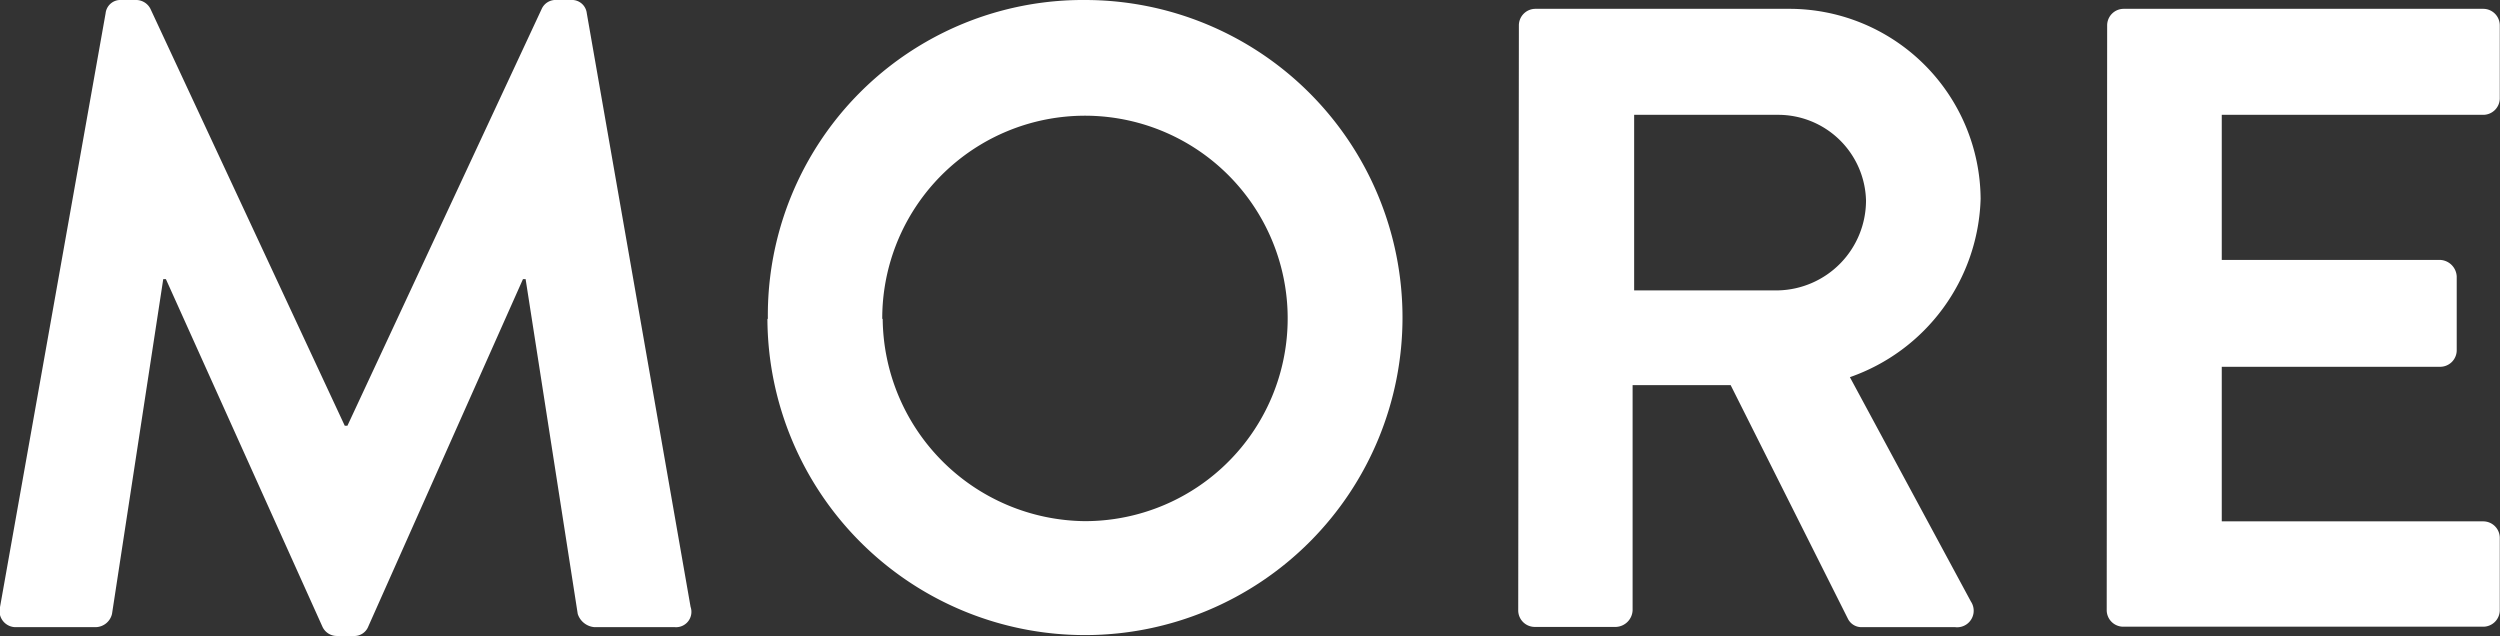
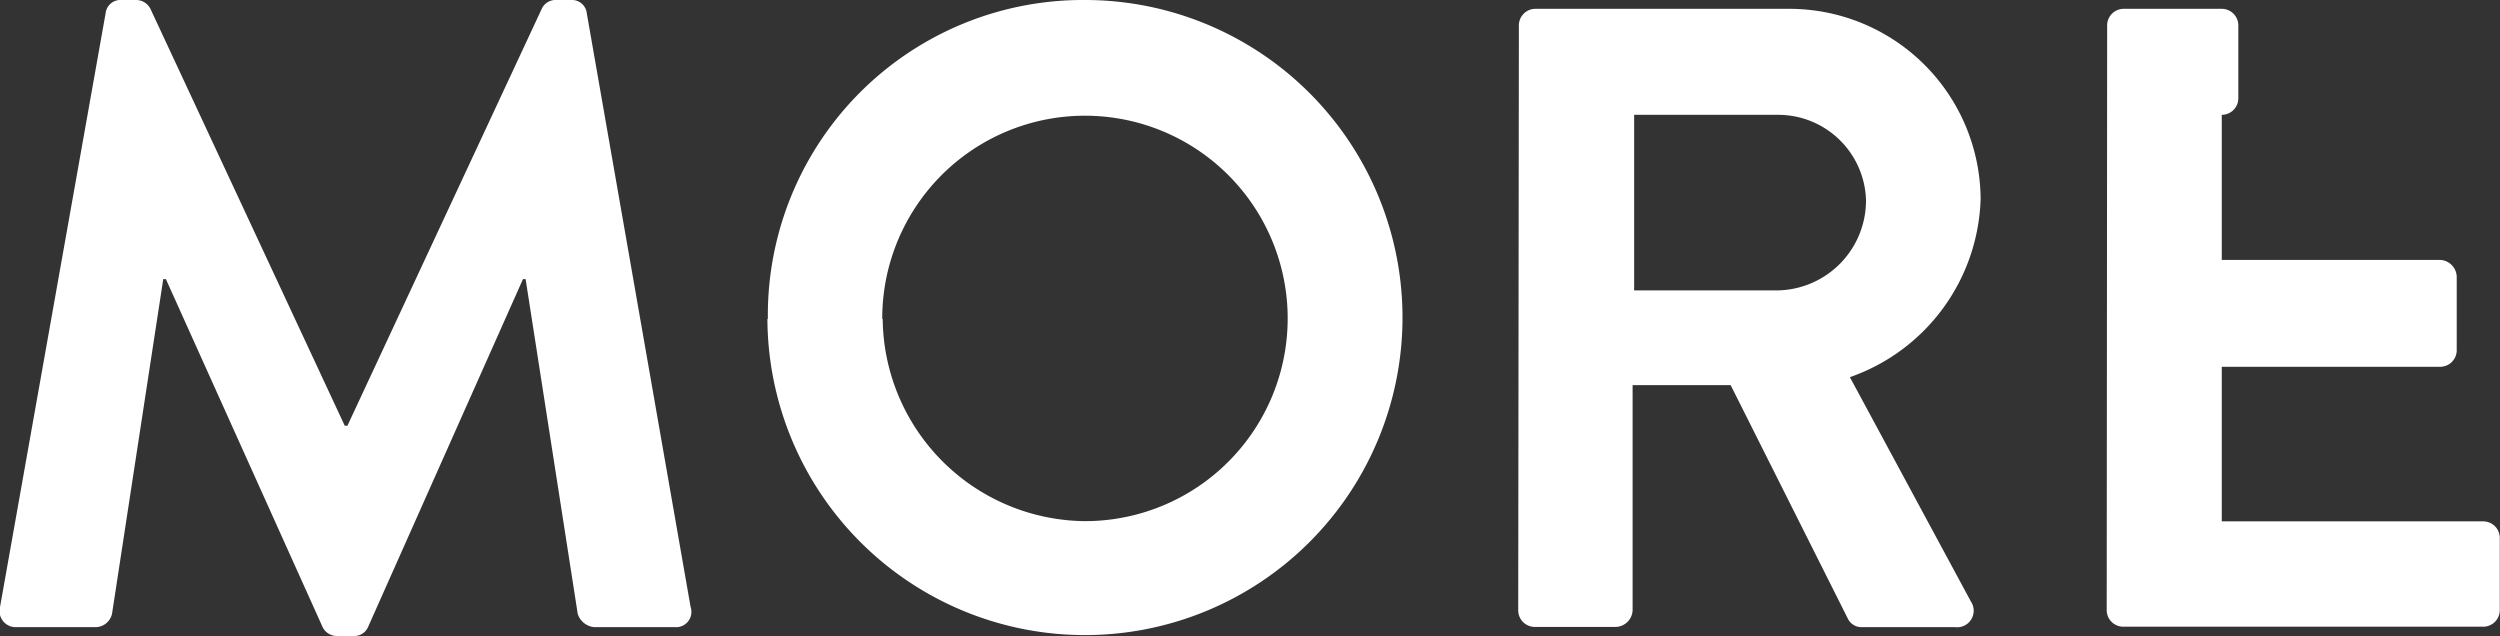
<svg xmlns="http://www.w3.org/2000/svg" width="45.285" height="11.52" viewBox="0 0 45.285 11.52">
  <rect x="0" y="0" width="45.285" height="11.52" fill="#333333" stroke="none" />
-   <path id="txt-more" d="M20.3,16.632a.293.293,0,0,0,.3.368h1.44a.31.31,0,0,0,.288-.24l.928-6.064h.048l2.832,6.288a.287.287,0,0,0,.272.176H26.7a.272.272,0,0,0,.272-.176l2.8-6.288h.048l.944,6.064a.347.347,0,0,0,.3.24h1.456a.278.278,0,0,0,.288-.368L30.928,5.88a.27.27,0,0,0-.288-.24h-.256a.276.276,0,0,0-.272.16l-3.52,7.552h-.048L23.024,5.8a.292.292,0,0,0-.272-.16H22.5a.27.27,0,0,0-.288.24Zm13.9-5.216A5.752,5.752,0,1,0,39.952,5.64,5.709,5.709,0,0,0,34.208,11.416Zm2.08,0a3.672,3.672,0,1,1,3.664,3.664A3.7,3.7,0,0,1,36.288,11.416Zm11.52,5.28a.3.3,0,0,0,.3.3h1.472a.315.315,0,0,0,.3-.3v-4.08h1.776l2.128,4.24a.274.274,0,0,0,.256.144h1.68A.3.3,0,0,0,56,16.536l-2.192-4.064A3.531,3.531,0,0,0,56.176,9.24,3.466,3.466,0,0,0,52.688,5.8H48.112a.3.3,0,0,0-.3.3ZM49.9,10.9V7.72h2.608A1.592,1.592,0,0,1,54.1,9.272,1.63,1.63,0,0,1,52.512,10.9Zm8.56,5.792a.3.3,0,0,0,.3.3H65.28a.3.3,0,0,0,.3-.3V15.384a.3.3,0,0,0-.3-.3H60.544v-2.8H64.5a.3.3,0,0,0,.3-.3V10.648a.315.315,0,0,0-.3-.3H60.544V7.72H65.28a.3.3,0,0,0,.3-.3V6.1a.3.3,0,0,0-.3-.3H58.768a.3.3,0,0,0-.3.3Z" transform="translate(-20.299 -5.64)" fill="#fff" />
+   <path id="txt-more" d="M20.3,16.632a.293.293,0,0,0,.3.368h1.44a.31.31,0,0,0,.288-.24l.928-6.064h.048l2.832,6.288a.287.287,0,0,0,.272.176H26.7a.272.272,0,0,0,.272-.176l2.8-6.288h.048l.944,6.064a.347.347,0,0,0,.3.24h1.456a.278.278,0,0,0,.288-.368L30.928,5.88a.27.27,0,0,0-.288-.24h-.256a.276.276,0,0,0-.272.16l-3.52,7.552h-.048L23.024,5.8a.292.292,0,0,0-.272-.16H22.5a.27.27,0,0,0-.288.24Zm13.9-5.216A5.752,5.752,0,1,0,39.952,5.64,5.709,5.709,0,0,0,34.208,11.416Zm2.08,0a3.672,3.672,0,1,1,3.664,3.664A3.7,3.7,0,0,1,36.288,11.416Zm11.52,5.28a.3.3,0,0,0,.3.3h1.472a.315.315,0,0,0,.3-.3v-4.08h1.776l2.128,4.24a.274.274,0,0,0,.256.144h1.68A.3.3,0,0,0,56,16.536l-2.192-4.064A3.531,3.531,0,0,0,56.176,9.24,3.466,3.466,0,0,0,52.688,5.8H48.112a.3.3,0,0,0-.3.3ZM49.9,10.9V7.72h2.608A1.592,1.592,0,0,1,54.1,9.272,1.63,1.63,0,0,1,52.512,10.9Zm8.56,5.792a.3.3,0,0,0,.3.3H65.28a.3.3,0,0,0,.3-.3V15.384a.3.3,0,0,0-.3-.3H60.544v-2.8H64.5a.3.3,0,0,0,.3-.3V10.648a.315.315,0,0,0-.3-.3H60.544V7.72a.3.3,0,0,0,.3-.3V6.1a.3.3,0,0,0-.3-.3H58.768a.3.3,0,0,0-.3.3Z" transform="translate(-20.299 -5.64)" fill="#fff" />
</svg>